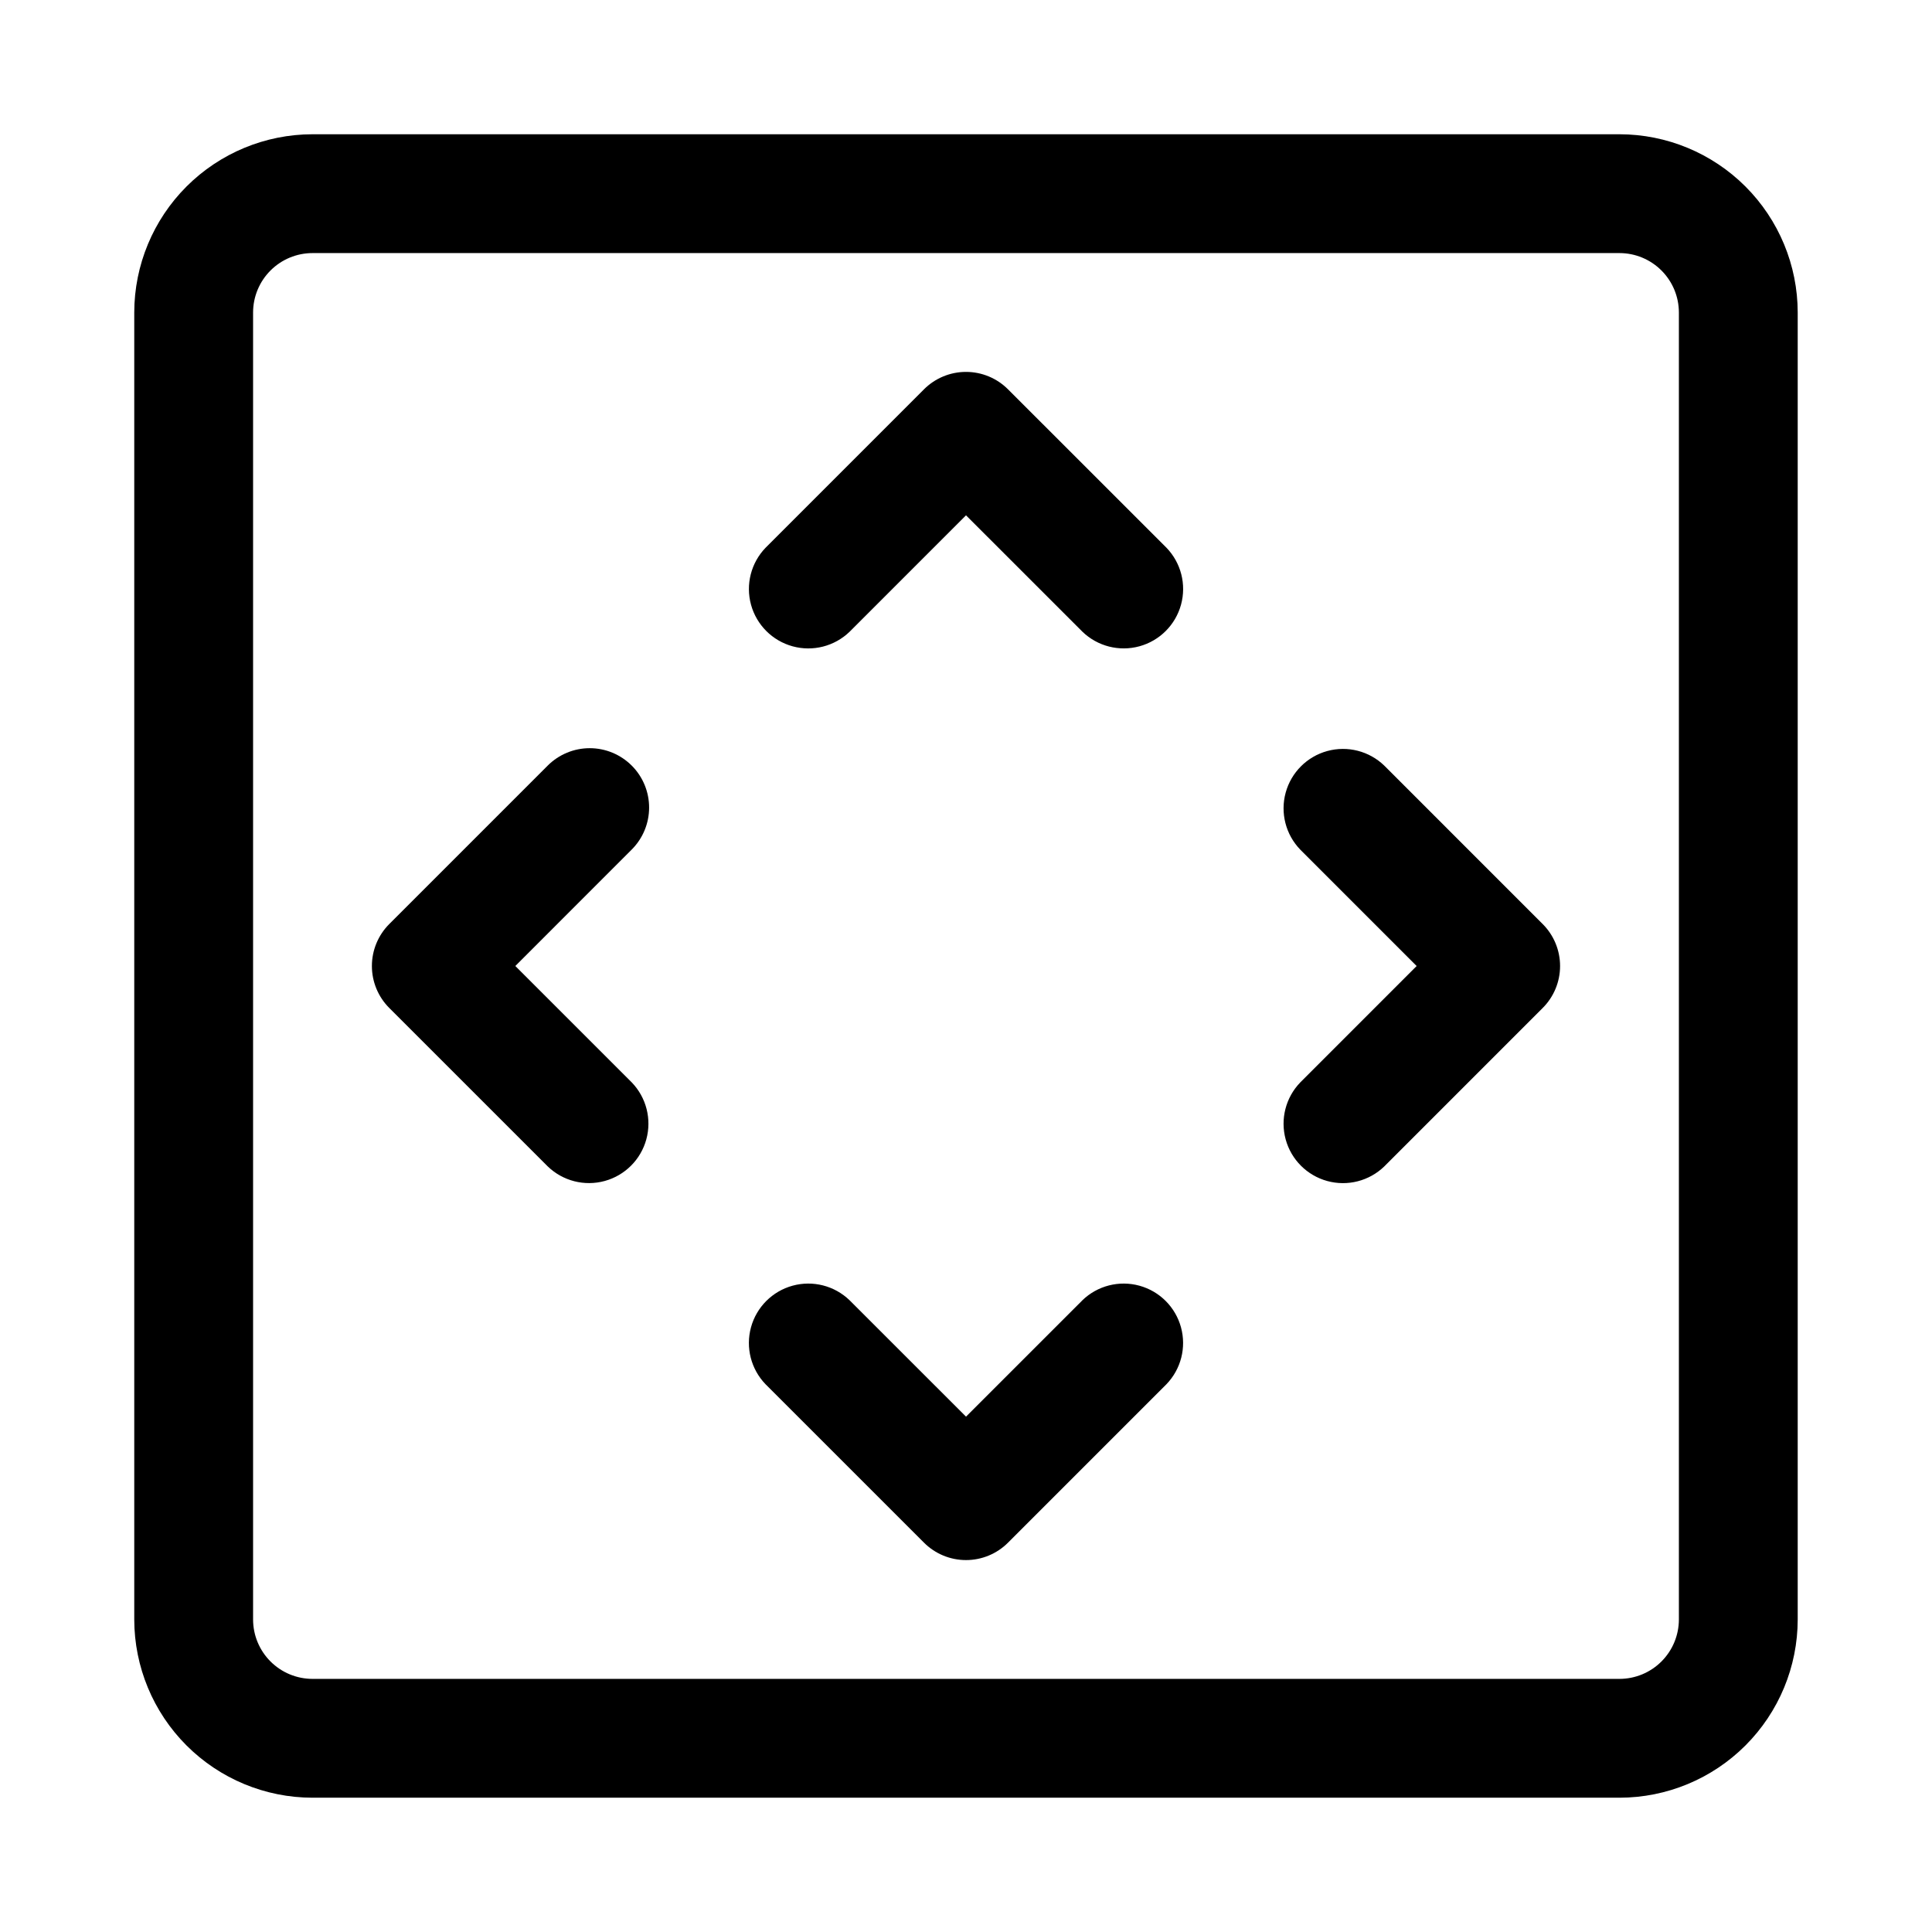
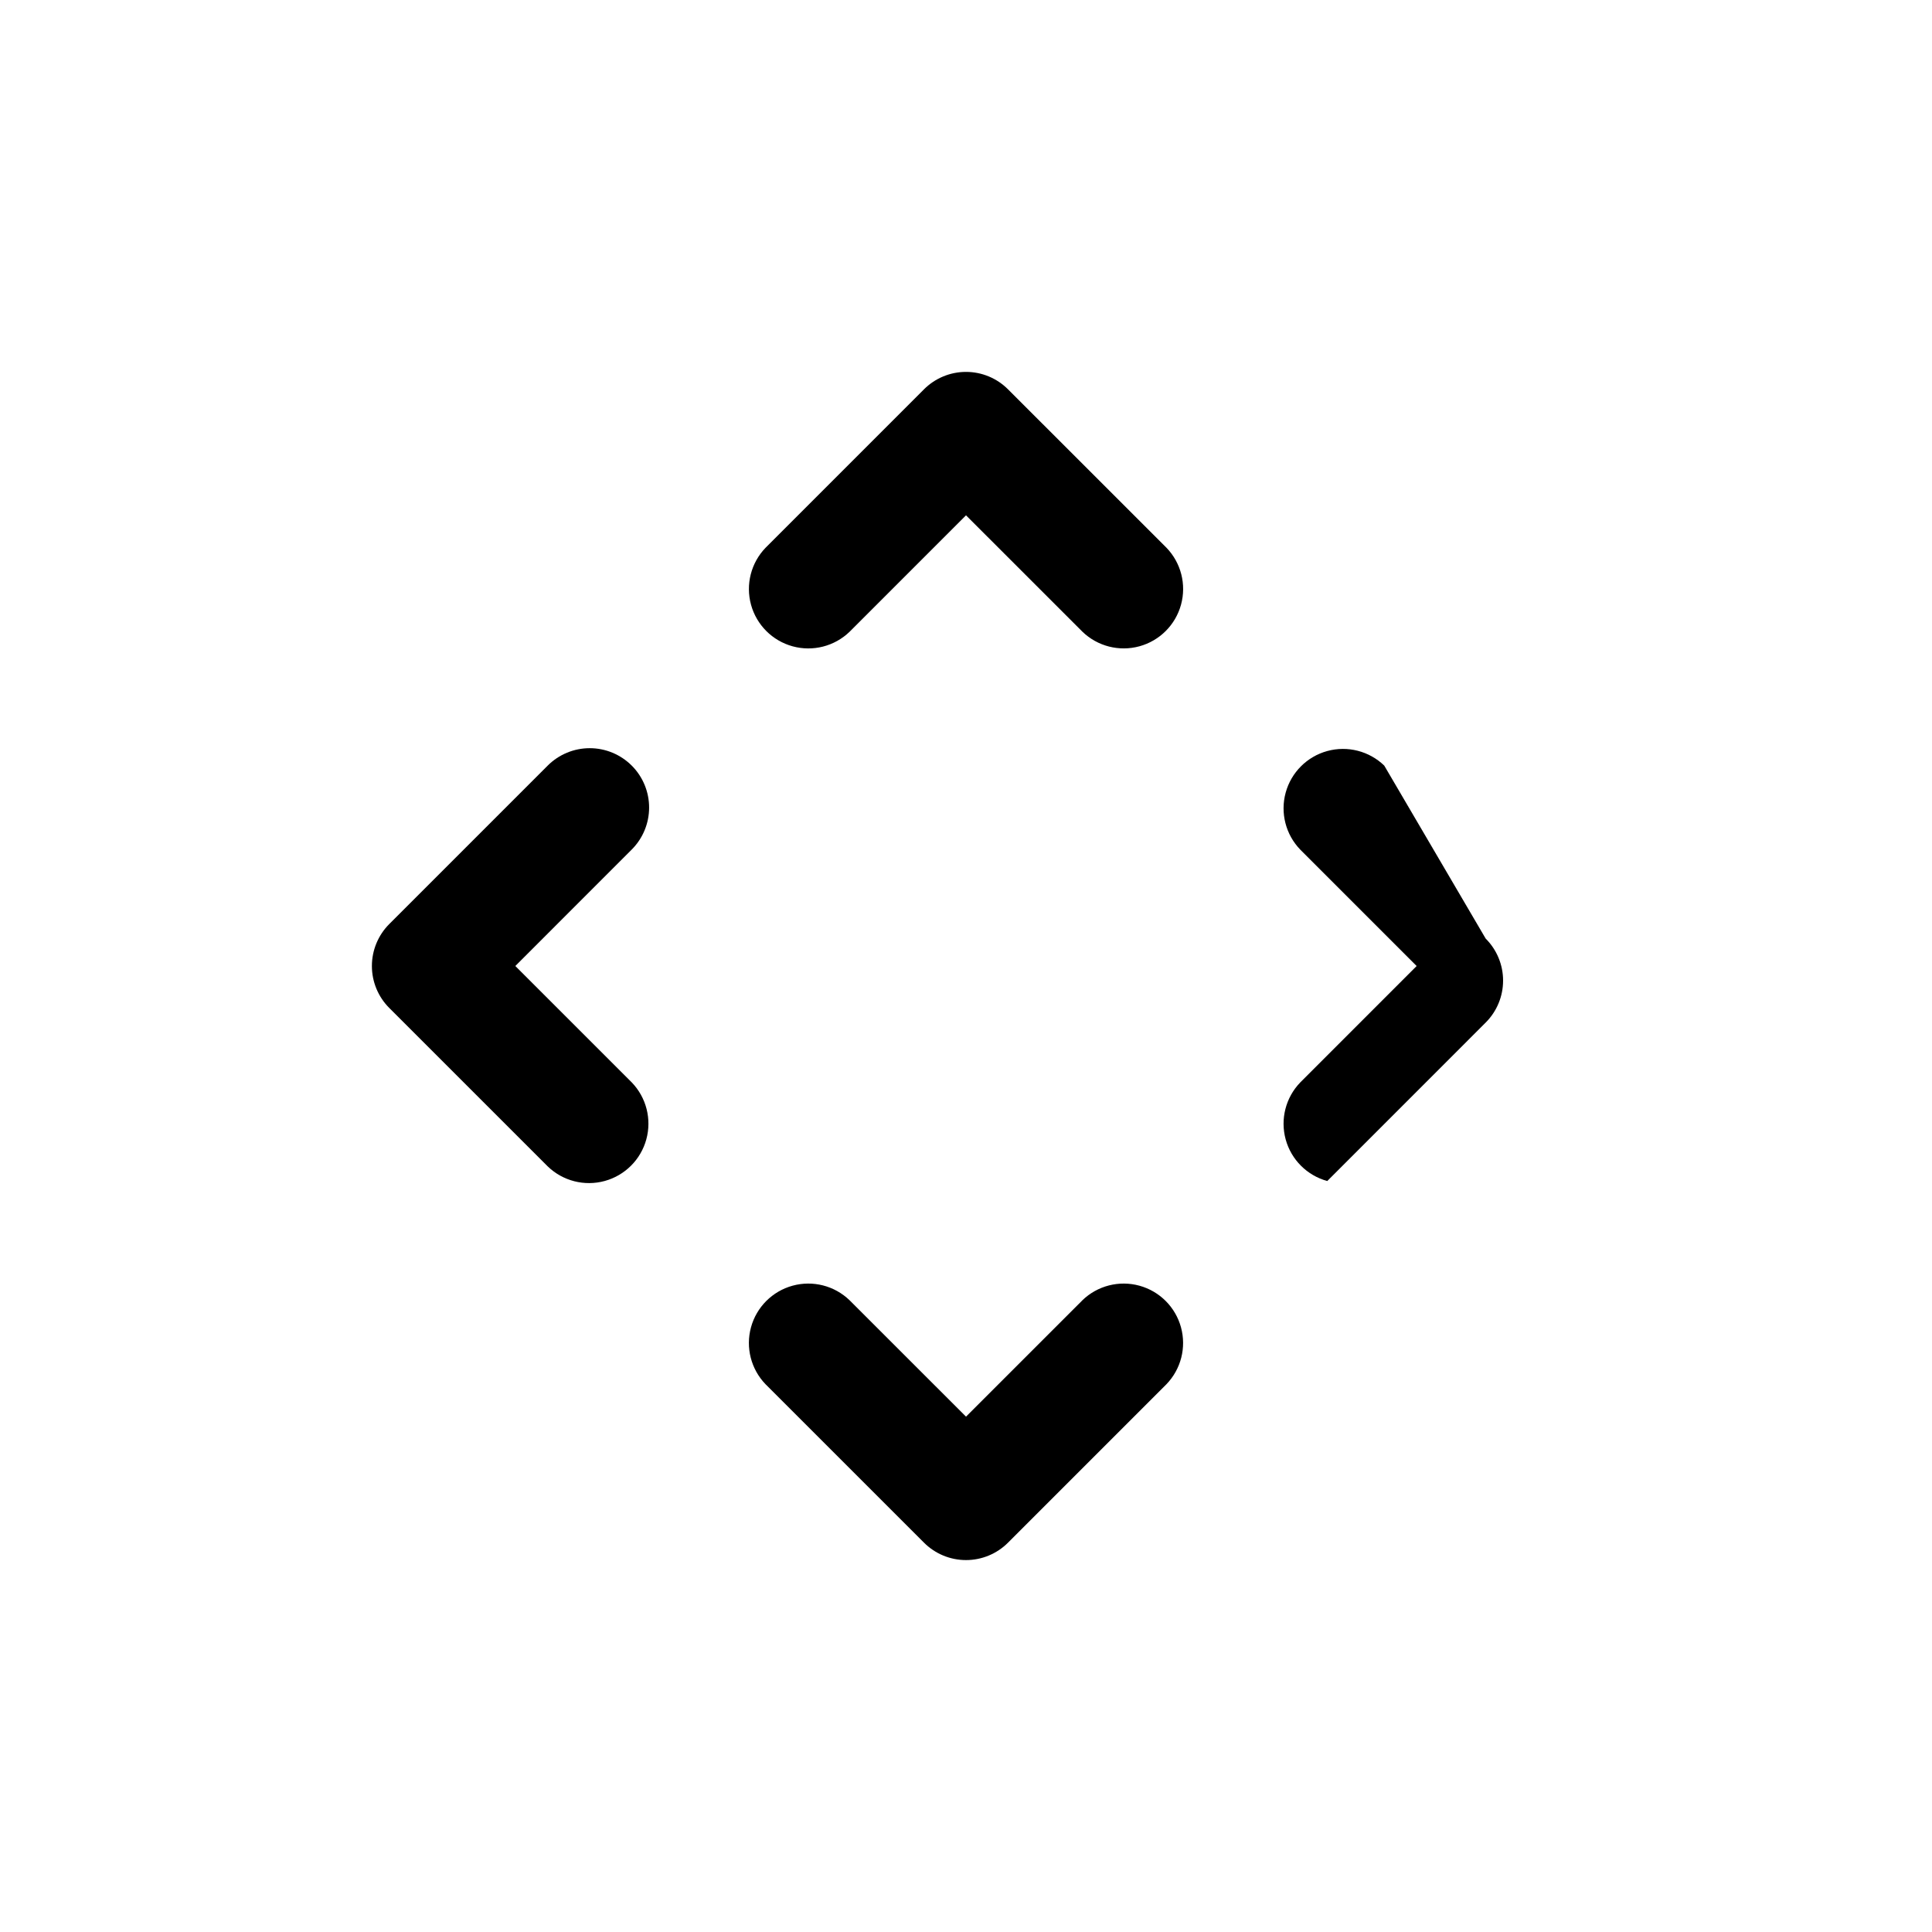
<svg xmlns="http://www.w3.org/2000/svg" fill="#000000" width="800px" height="800px" version="1.1" viewBox="144 144 512 512">
  <g>
-     <path d="m573.18 179.58h-346.37c-12.52 0.012-24.527 4.996-33.383 13.848-8.852 8.855-13.836 20.863-13.848 33.383v346.37c0.012 12.523 4.996 24.527 13.848 33.383 8.855 8.855 20.863 13.836 33.383 13.848h346.37c12.523-0.012 24.527-4.992 33.383-13.848 8.855-8.855 13.836-20.859 13.848-33.383v-346.37c-0.012-12.52-4.992-24.527-13.848-33.383-8.855-8.852-20.859-13.836-33.383-13.848zm15.742 393.6c-0.004 4.172-1.664 8.176-4.617 11.125-2.949 2.953-6.953 4.613-11.125 4.617h-346.37c-4.172-0.004-8.176-1.664-11.125-4.617-2.953-2.949-4.613-6.953-4.617-11.125v-346.37c0.004-4.172 1.664-8.176 4.617-11.125 2.949-2.953 6.953-4.613 11.125-4.617h346.37c4.172 0.004 8.176 1.664 11.125 4.617 2.953 2.949 4.613 6.953 4.617 11.125z" />
    <path d="m311.41 346.89c-2.949-2.953-6.953-4.613-11.129-4.613-4.176 0-8.18 1.66-11.133 4.613l-41.98 41.98c-2.953 2.953-4.613 6.957-4.613 11.133s1.66 8.18 4.613 11.129l41.988 41.98c4 3.863 9.738 5.332 15.102 3.859 5.359-1.469 9.551-5.656 11.02-11.02s0.004-11.102-3.859-15.102l-30.855-30.848 30.848-30.859c2.953-2.953 4.609-6.953 4.609-11.129 0-4.172-1.656-8.176-4.609-11.125z" />
-     <path d="m510.84 346.89c-4-3.863-9.738-5.328-15.102-3.859-5.359 1.469-9.551 5.66-11.02 11.02-1.469 5.363-0.004 11.102 3.859 15.102l30.848 30.852-30.848 30.855c-3.863 4-5.328 9.738-3.859 15.102s5.66 9.551 11.02 11.02c5.363 1.473 11.102 0.004 15.102-3.859l41.98-41.988c2.957-2.949 4.617-6.953 4.617-11.129s-1.66-8.18-4.617-11.133z" />
+     <path d="m510.84 346.89c-4-3.863-9.738-5.328-15.102-3.859-5.359 1.469-9.551 5.66-11.02 11.02-1.469 5.363-0.004 11.102 3.859 15.102l30.848 30.852-30.848 30.855c-3.863 4-5.328 9.738-3.859 15.102s5.66 9.551 11.02 11.02l41.98-41.988c2.957-2.949 4.617-6.953 4.617-11.129s-1.66-8.18-4.617-11.133z" />
    <path d="m430.86 488.58-30.855 30.848-30.859-30.848c-4-3.863-9.738-5.328-15.102-3.859-5.359 1.469-9.551 5.66-11.02 11.02-1.469 5.363-0.004 11.102 3.859 15.102l41.988 41.98c2.953 2.957 6.957 4.613 11.133 4.613s8.18-1.656 11.129-4.613l41.98-41.98c3.863-4 5.332-9.738 3.859-15.102-1.469-5.359-5.656-9.551-11.02-11.02s-11.102-0.004-15.102 3.859z" />
    <path d="m411.13 247.17c-2.949-2.953-6.953-4.613-11.129-4.613s-8.18 1.66-11.133 4.613l-41.98 41.988c-3.863 4-5.328 9.738-3.859 15.102 1.469 5.359 5.66 9.551 11.02 11.02 5.363 1.469 11.102 0.004 15.102-3.859l30.852-30.855 30.855 30.848c4 3.863 9.738 5.328 15.102 3.859s9.551-5.66 11.02-11.02c1.473-5.363 0.004-11.102-3.859-15.102z" />
  </g>
</svg>